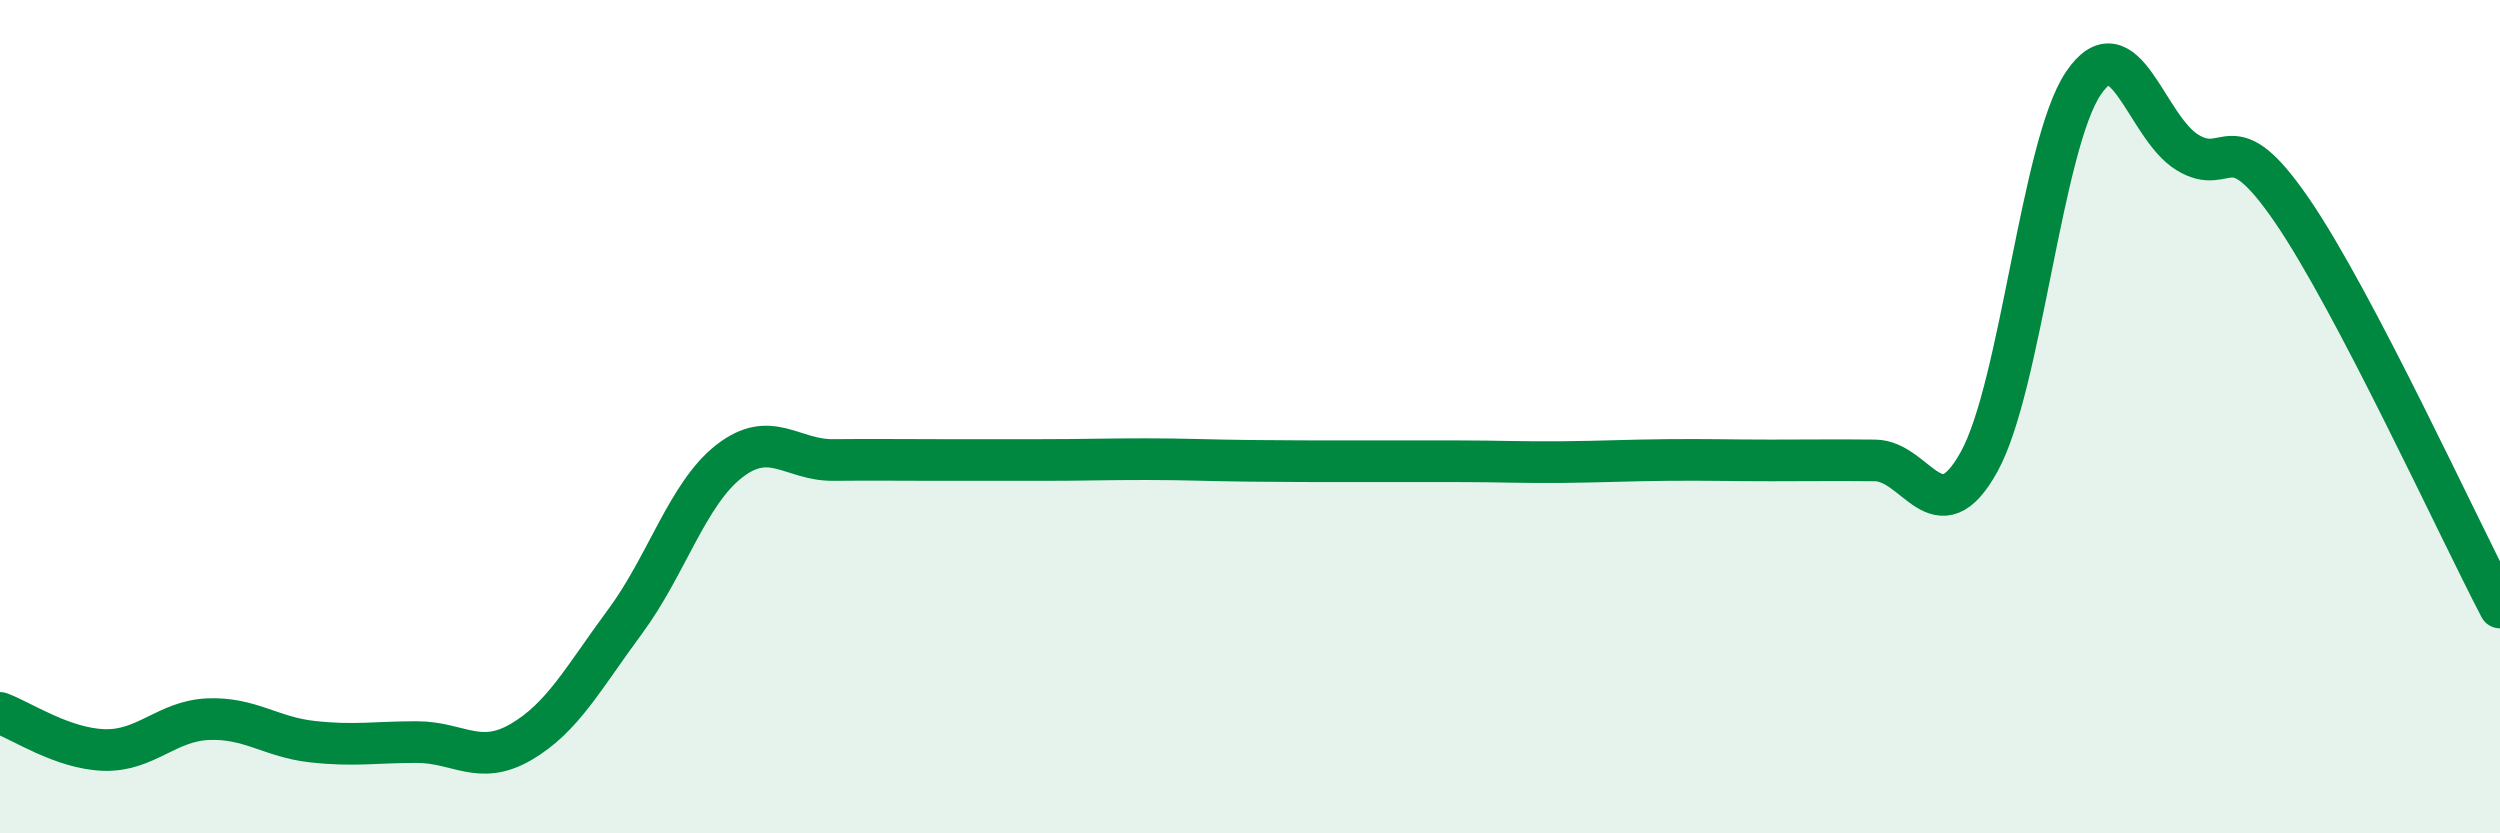
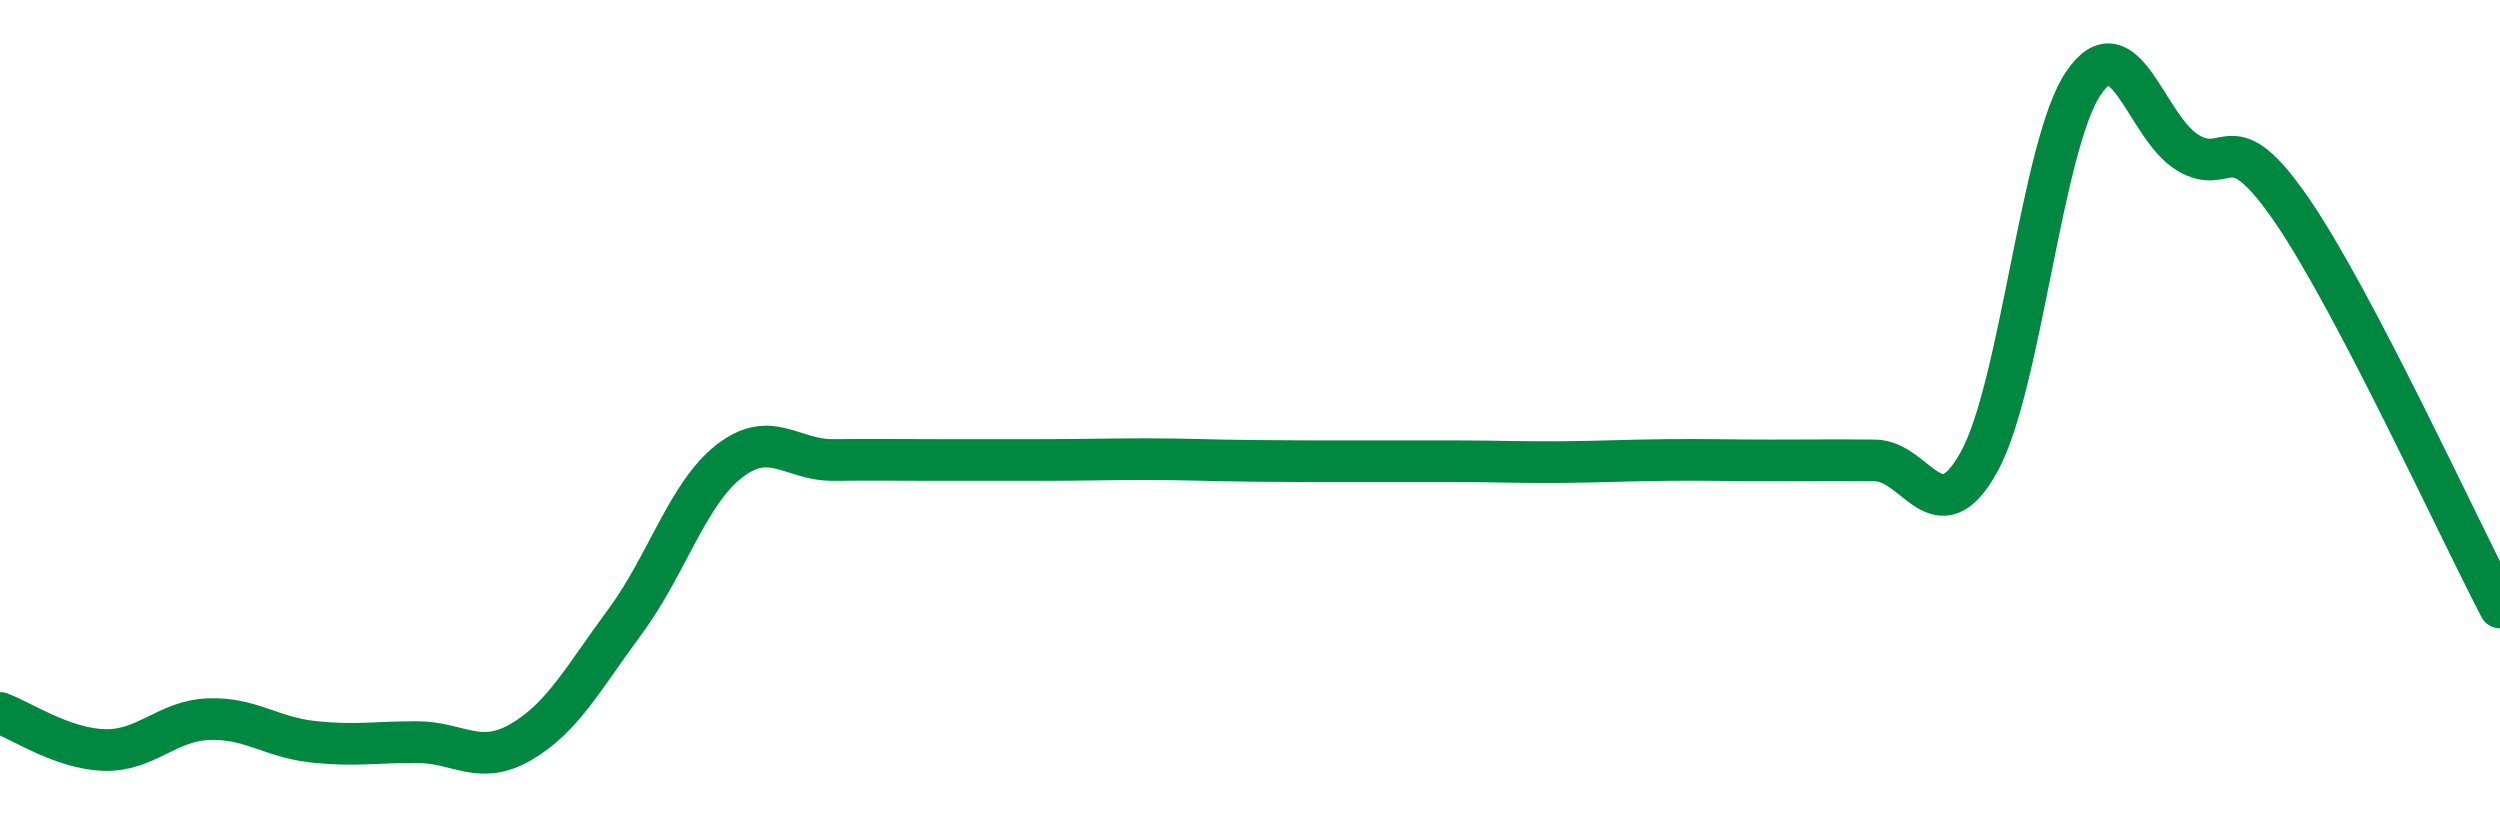
<svg xmlns="http://www.w3.org/2000/svg" width="60" height="20" viewBox="0 0 60 20">
-   <path d="M 0,17.11 C 0.5,17.29 1.5,17.97 2.5,18 C 3.5,18.03 4,17.3 5,17.26 C 6,17.22 6.5,17.69 7.5,17.8 C 8.5,17.91 9,17.81 10,17.81 C 11,17.81 11.5,18.39 12.5,17.81 C 13.5,17.23 14,16.27 15,14.92 C 16,13.57 16.5,11.85 17.5,11.07 C 18.5,10.29 19,11.05 20,11.04 C 21,11.03 21.5,11.04 22.5,11.04 C 23.5,11.04 24,11.04 25,11.04 C 26,11.04 26.5,11.02 27.5,11.02 C 28.5,11.02 29,11.05 30,11.06 C 31,11.07 31.5,11.07 32.5,11.07 C 33.5,11.07 34,11.07 35,11.07 C 36,11.07 36.5,11.1 37.5,11.09 C 38.5,11.08 39,11.05 40,11.04 C 41,11.03 41.5,11.05 42.5,11.05 C 43.5,11.05 44,11.04 45,11.05 C 46,11.06 46.5,12.89 47.5,11.08 C 48.5,9.27 49,3.48 50,2 C 51,0.52 51.5,3.05 52.5,3.66 C 53.5,4.27 53.5,2.86 55,5.04 C 56.5,7.22 59,12.67 60,14.58L60 20L0 20Z" fill="#008740" opacity="0.1" stroke-linecap="round" stroke-linejoin="round" />
  <path d="M 0,17.11 C 0.5,17.29 1.5,17.97 2.5,18 C 3.5,18.03 4,17.3 5,17.26 C 6,17.22 6.5,17.69 7.5,17.8 C 8.5,17.91 9,17.81 10,17.81 C 11,17.81 11.5,18.39 12.5,17.81 C 13.5,17.23 14,16.27 15,14.92 C 16,13.57 16.5,11.85 17.5,11.07 C 18.5,10.29 19,11.05 20,11.04 C 21,11.03 21.5,11.04 22.5,11.04 C 23.5,11.04 24,11.04 25,11.04 C 26,11.04 26.5,11.02 27.5,11.02 C 28.5,11.02 29,11.05 30,11.06 C 31,11.07 31.5,11.07 32.5,11.07 C 33.5,11.07 34,11.07 35,11.07 C 36,11.07 36.5,11.1 37.5,11.09 C 38.5,11.08 39,11.05 40,11.04 C 41,11.03 41.5,11.05 42.5,11.05 C 43.5,11.05 44,11.04 45,11.05 C 46,11.06 46.5,12.89 47.5,11.08 C 48.5,9.27 49,3.48 50,2 C 51,0.52 51.5,3.05 52.5,3.66 C 53.5,4.27 53.5,2.86 55,5.04 C 56.5,7.22 59,12.67 60,14.58" stroke="#008740" stroke-width="1" fill="none" stroke-linecap="round" stroke-linejoin="round" />
</svg>